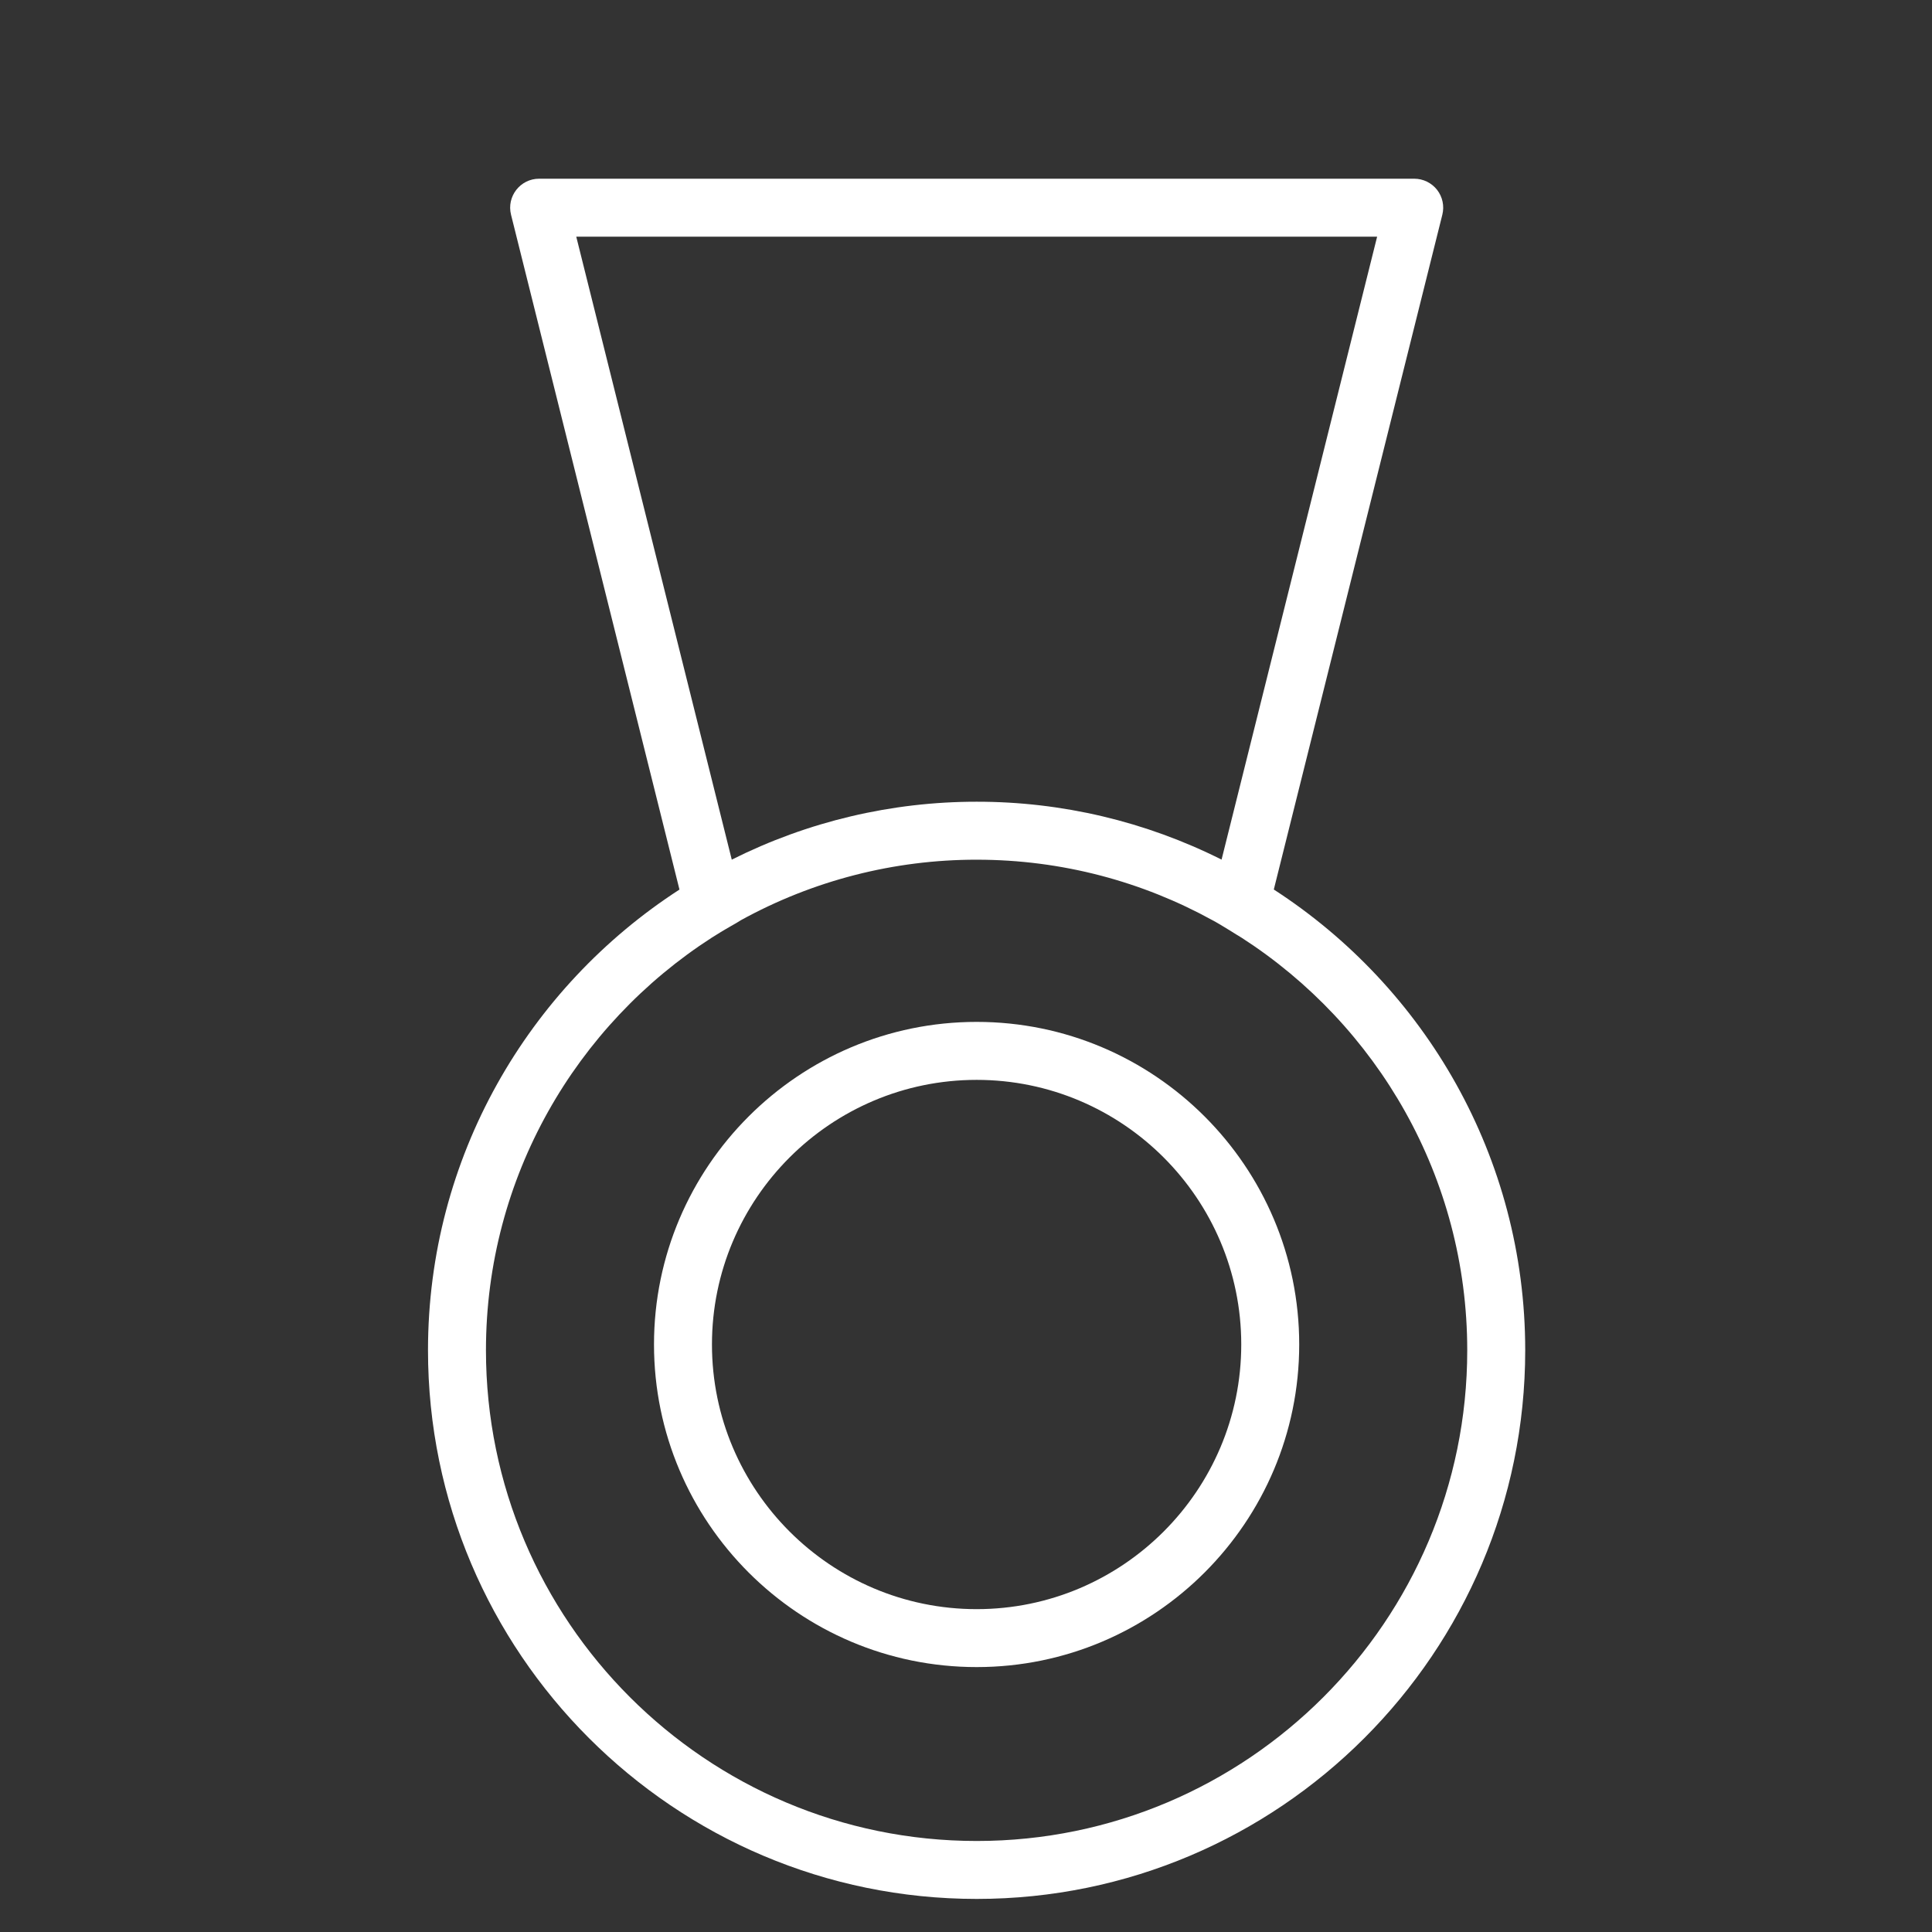
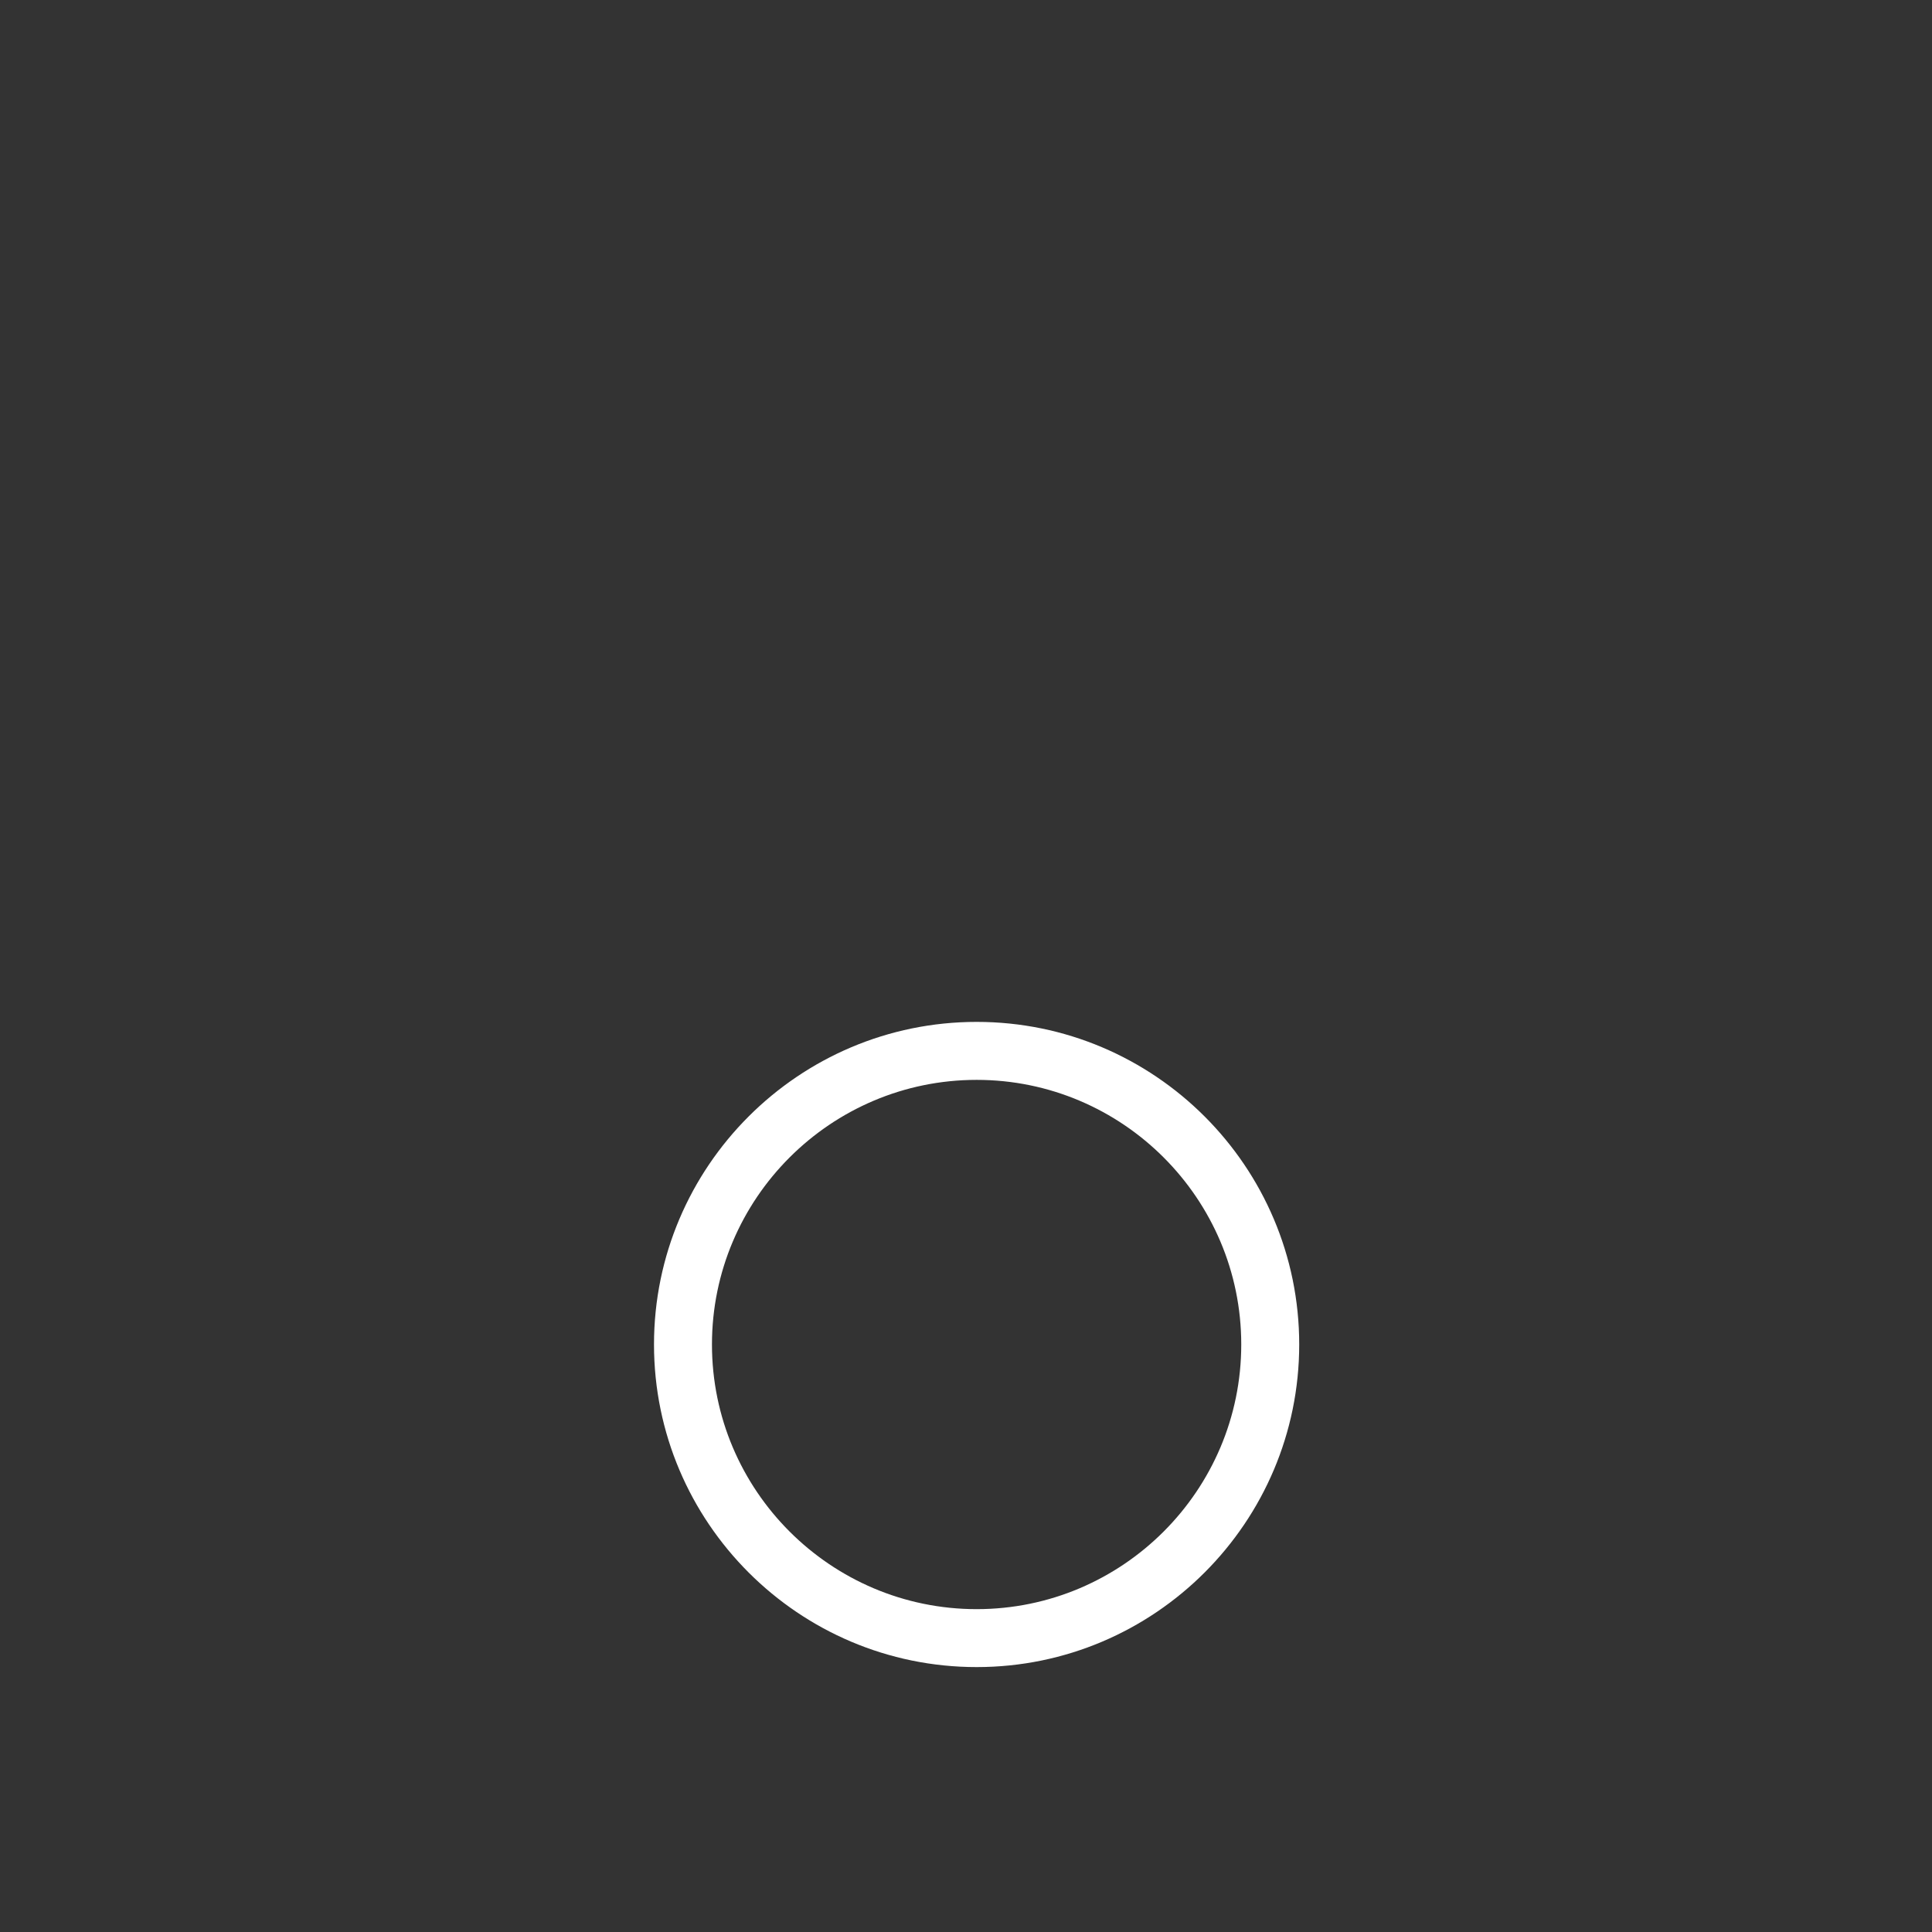
<svg xmlns="http://www.w3.org/2000/svg" viewBox="1950 2450 100 100" width="100" height="100">
  <rect x="1950" y="2450" width="100" height="100" fill="#333333" stroke="none" />
-   <path fill="#ffffff" stroke="none" fill-opacity="1" stroke-width="1" stroke-opacity="1" alignment-baseline="baseline" baseline-shift="baseline" color="rgb(51, 51, 51)" fill-rule="evenodd" font-size-adjust="none" id="tSvg70204cf8" title="Path 3" d="M 2015.932 2496.041 C 2018.84 2484.398 2021.747 2472.756 2024.655 2461.113 C 2024.767 2460.665 2024.667 2460.19 2024.383 2459.826 C 2024.098 2459.463 2023.662 2459.25 2023.2 2459.25 C 2008.102 2459.25 1993.004 2459.25 1977.906 2459.25 C 1976.93 2459.25 1976.214 2460.167 1976.451 2461.114 C 1979.357 2472.757 1982.263 2484.401 1985.169 2496.044 C 1977.345 2501.105 1972.153 2509.9 1972.153 2519.889 C 1972.153 2535.548 1984.894 2548.288 2000.555 2548.288 C 2016.21 2548.288 2028.945 2535.548 2028.945 2519.889C 2028.945 2509.898 2023.754 2501.103 2015.932 2496.041Z M 1979.827 2462.25 C 1993.645 2462.25 2007.462 2462.25 2021.28 2462.25 C 2018.596 2472.998 2015.912 2483.745 2013.228 2494.493 C 2009.296 2492.52 2004.956 2491.493 2000.556 2491.497 C 1996.153 2491.494 1991.811 2492.52 1987.876 2494.495C 1985.193 2483.747 1982.51 2472.998 1979.827 2462.25Z M 2000.555 2545.289 C 1986.548 2545.289 1975.153 2533.894 1975.153 2519.89 C 1975.153 2510.932 1979.822 2503.048 1986.852 2498.526 C 1987.623 2498.031 1988.124 2497.786 1988.337 2497.636 C 1992.079 2495.573 1996.282 2494.494 2000.555 2494.498 C 2004.977 2494.498 2009.137 2495.637 2012.762 2497.633 C 2013.22 2497.874 2014.002 2498.384 2014.262 2498.534 C 2021.282 2503.056 2025.944 2510.937 2025.944 2519.891C 2025.945 2533.894 2014.556 2545.289 2000.555 2545.289Z" />
  <path fill="#ffffff" stroke="none" fill-opacity="1" stroke-width="1" stroke-opacity="1" alignment-baseline="baseline" baseline-shift="baseline" color="rgb(51, 51, 51)" fill-rule="evenodd" font-size-adjust="none" id="tSvg140eb54ff92" title="Path 4" d="M 2000.552 2502.893 C 1991.343 2502.893 1983.851 2510.383 1983.851 2519.589 C 1983.851 2528.797 1991.343 2536.288 2000.552 2536.288 C 2009.758 2536.288 2017.247 2528.797 2017.247 2519.589C 2017.247 2510.383 2009.758 2502.893 2000.552 2502.893Z M 2000.552 2533.289 C 1992.997 2533.289 1986.851 2527.143 1986.851 2519.59 C 1986.851 2512.038 1992.997 2505.894 2000.552 2505.894 C 2008.104 2505.894 2014.247 2512.039 2014.247 2519.59C 2014.247 2527.143 2008.104 2533.289 2000.552 2533.289Z" />
  <defs> </defs>
</svg>